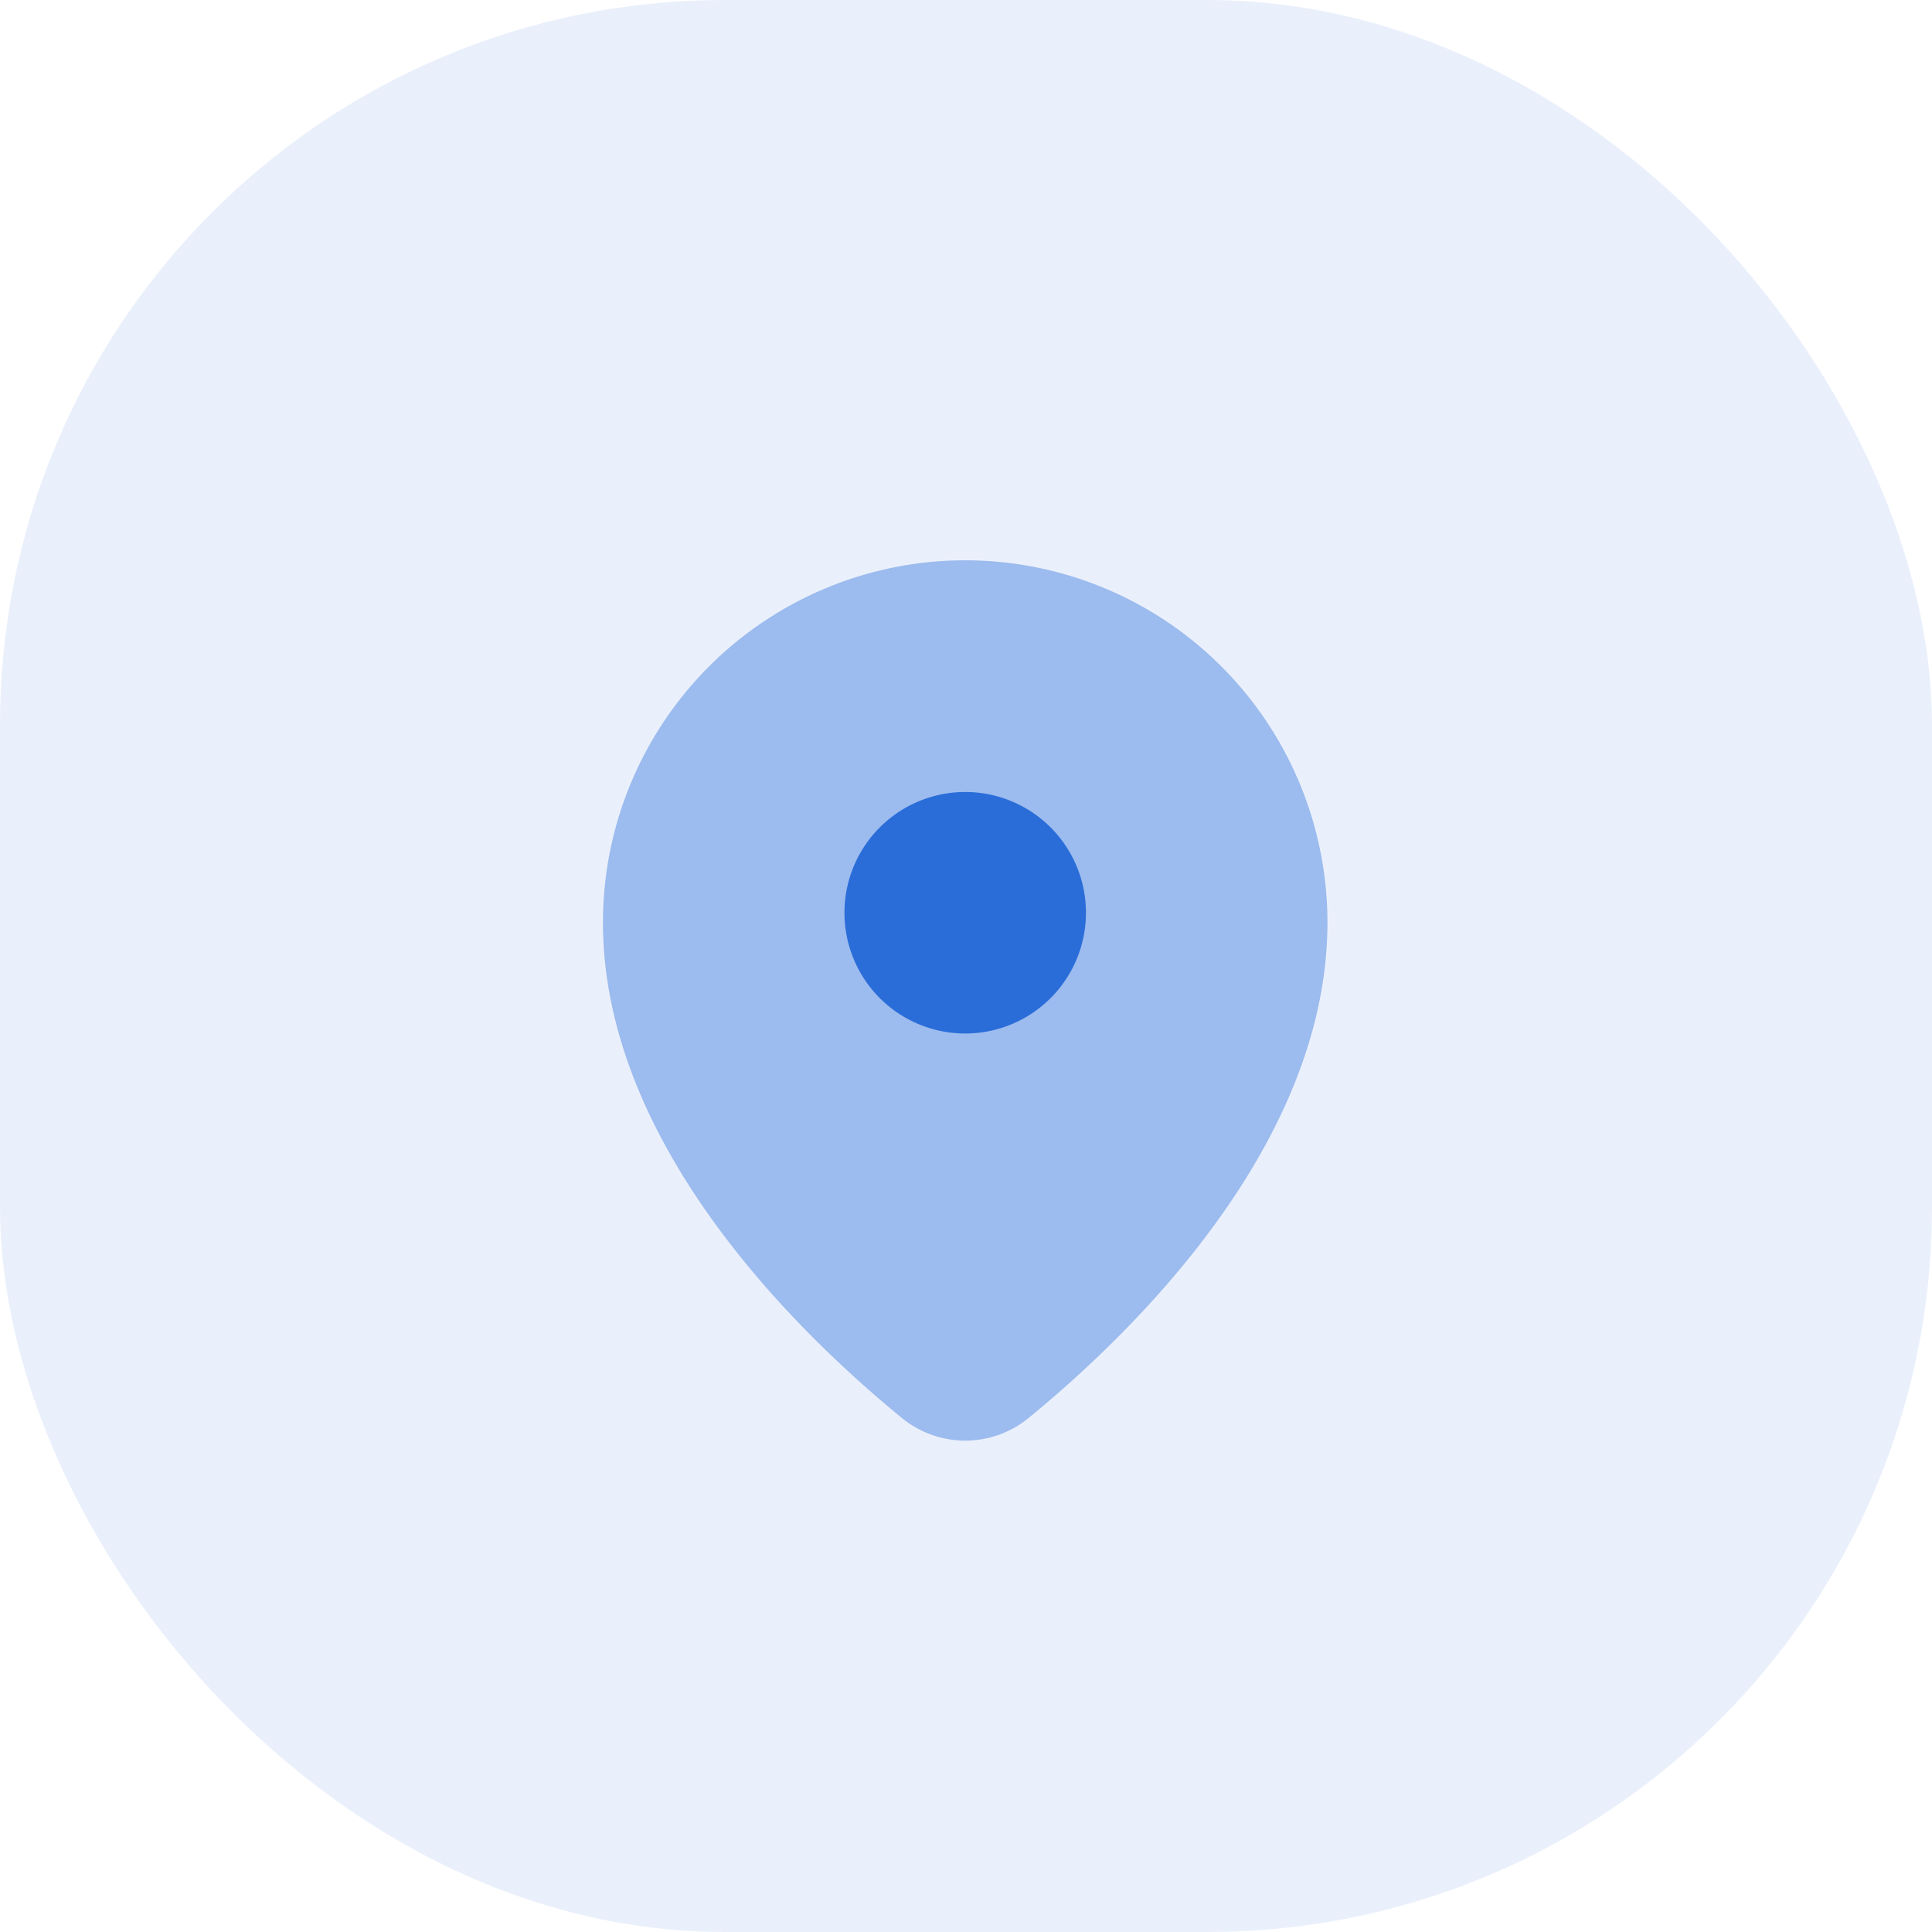
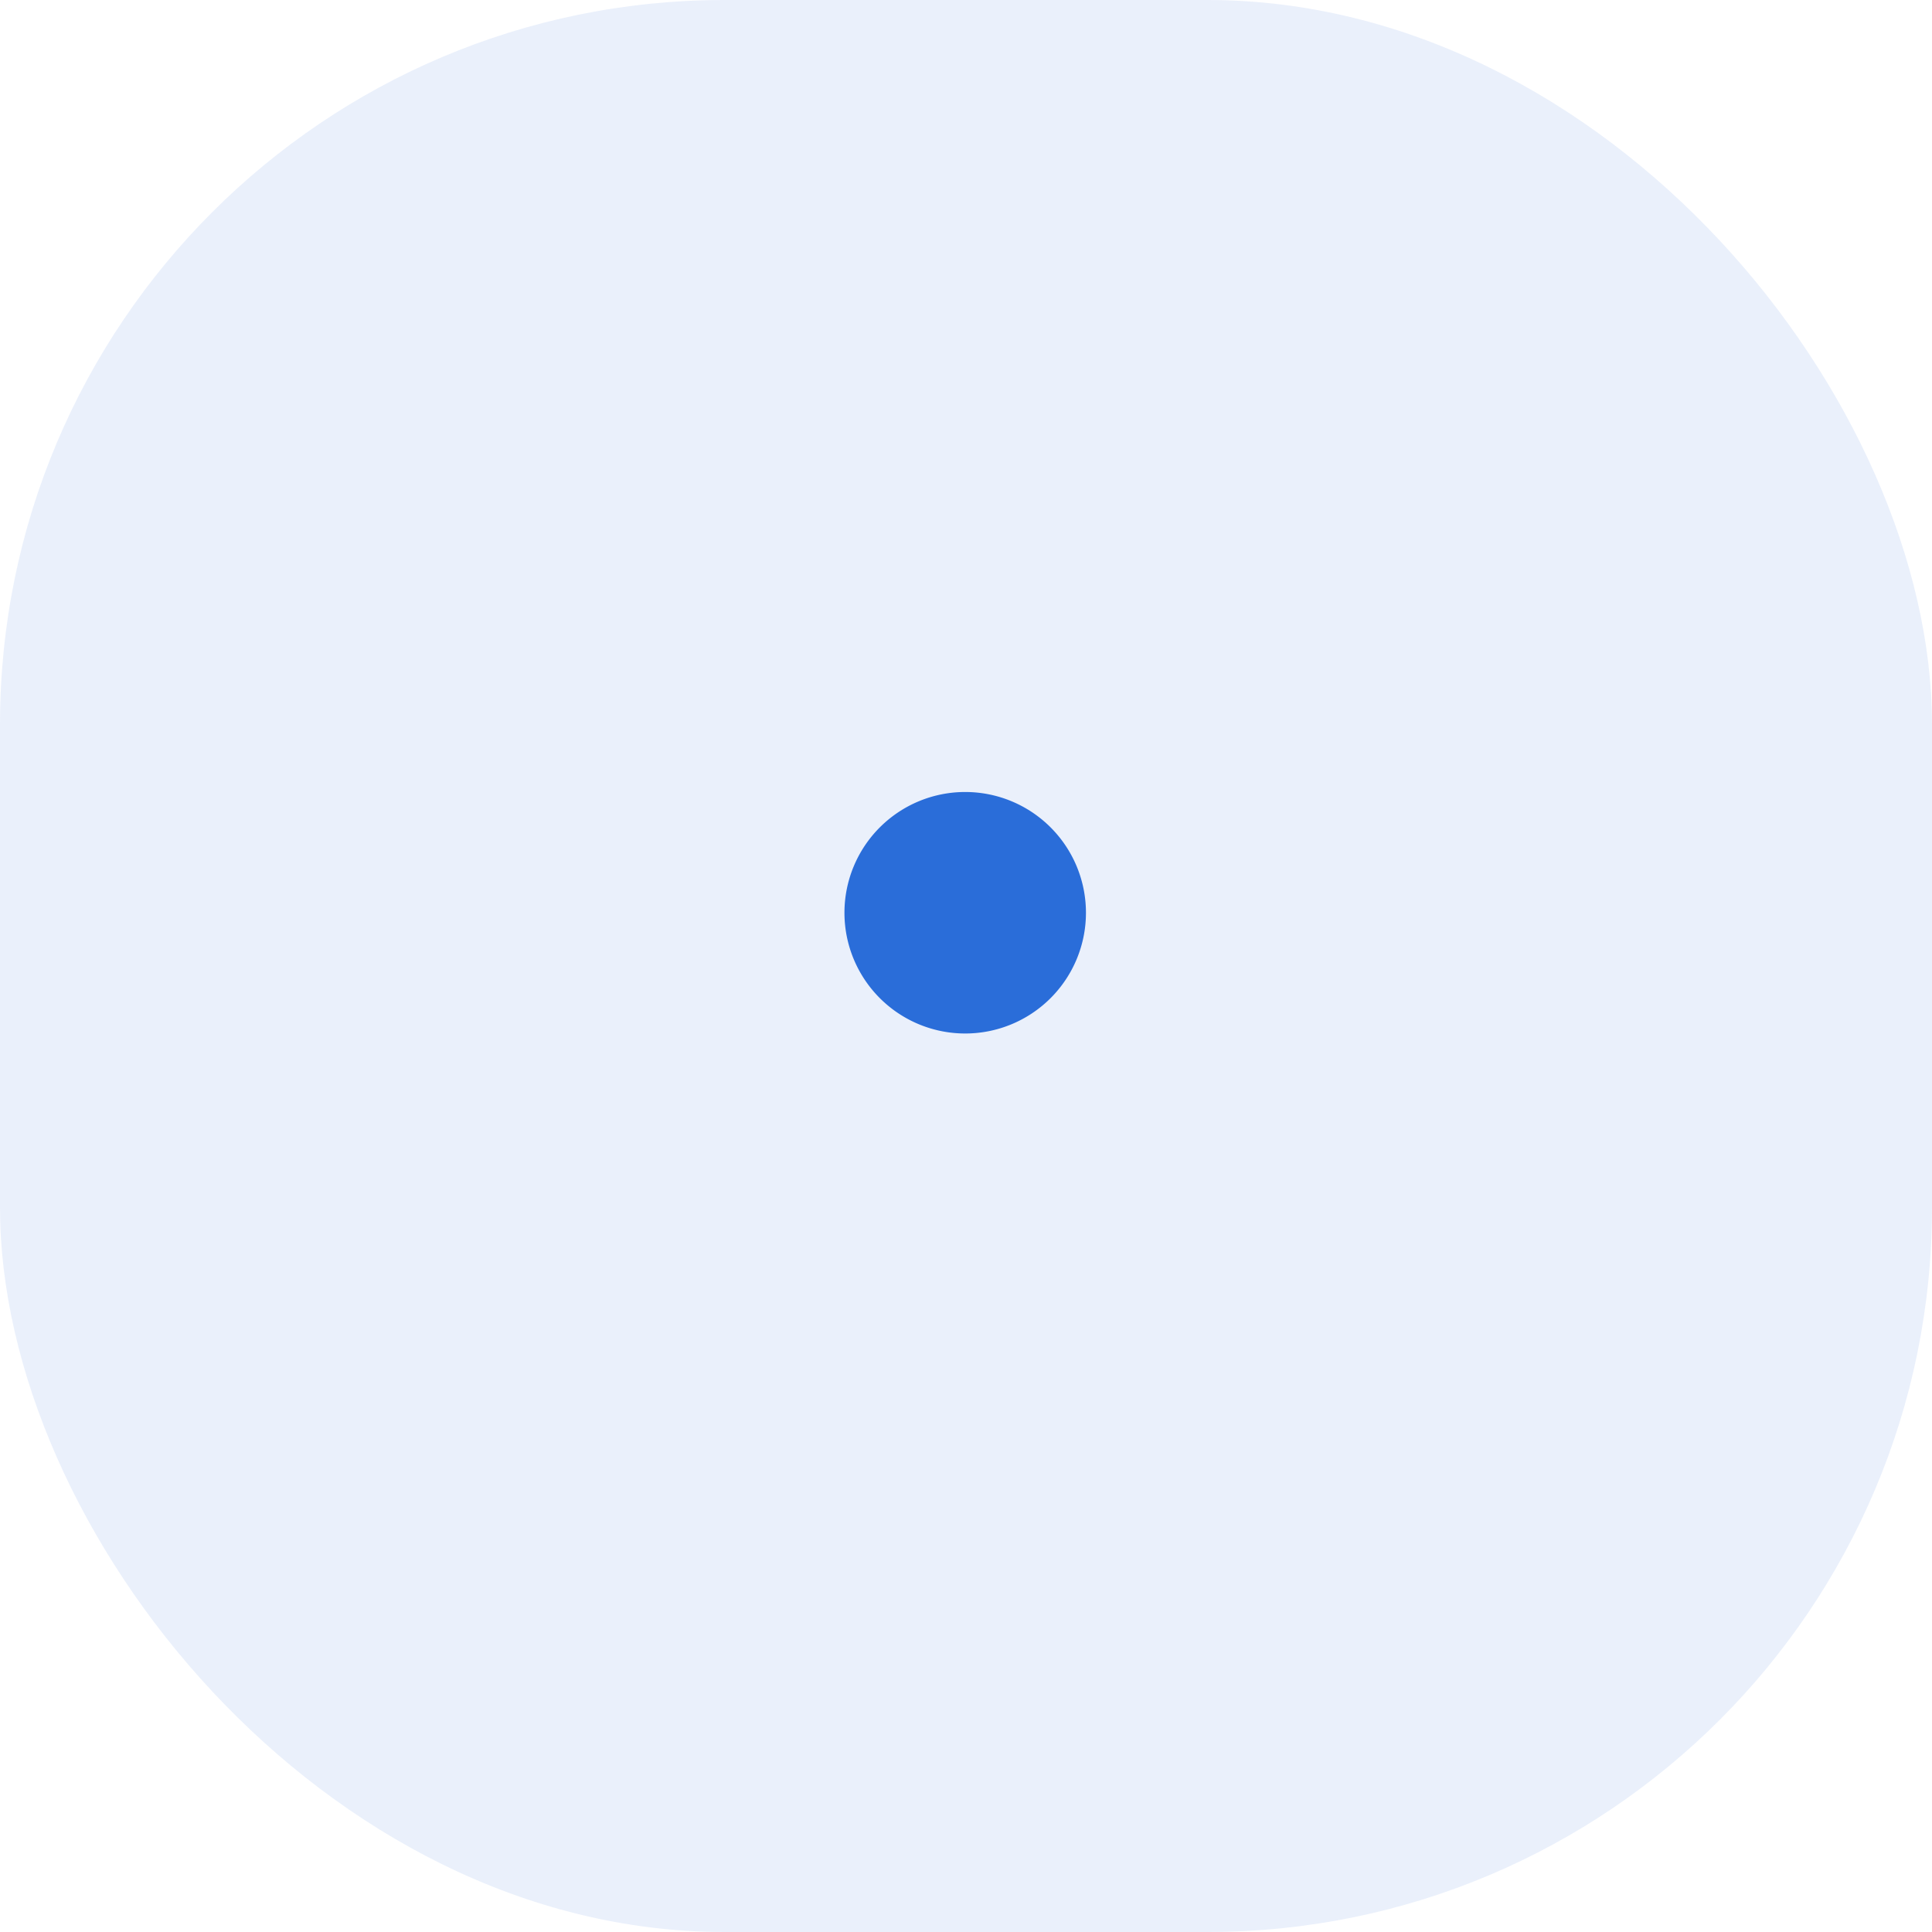
<svg xmlns="http://www.w3.org/2000/svg" width="80" height="80" viewBox="0 0 80 80">
  <g id="Group_169547" data-name="Group 169547" transform="translate(-10586.665 -3826)">
    <rect id="Rectangle_139" data-name="Rectangle 139" width="80" height="80" rx="30" transform="translate(10586.665 3826)" fill="#2a6dd9" opacity="0.1" />
    <g id="Group_169546" data-name="Group 169546">
-       <path id="Path_124335" data-name="Path 124335" d="M33,16c0,9.153-8.042,16.965-12.349,20.493a4.142,4.142,0,0,1-5.3,0C11.042,32.965,3,25.153,3,16a15,15,0,0,1,30,0Z" transform="translate(10608.632 3848.201)" fill="#2a6dd9" opacity="0.4" />
-       <path id="Path_124336" data-name="Path 124336" d="M19,11a5,5,0,1,1-5-5A5,5,0,0,1,19,11Z" transform="translate(10612.632 3852.795)" fill="#2a6dd9" />
+       <path id="Path_124336" data-name="Path 124336" d="M19,11a5,5,0,1,1-5-5A5,5,0,0,1,19,11" transform="translate(10612.632 3852.795)" fill="#2a6dd9" />
    </g>
  </g>
</svg>